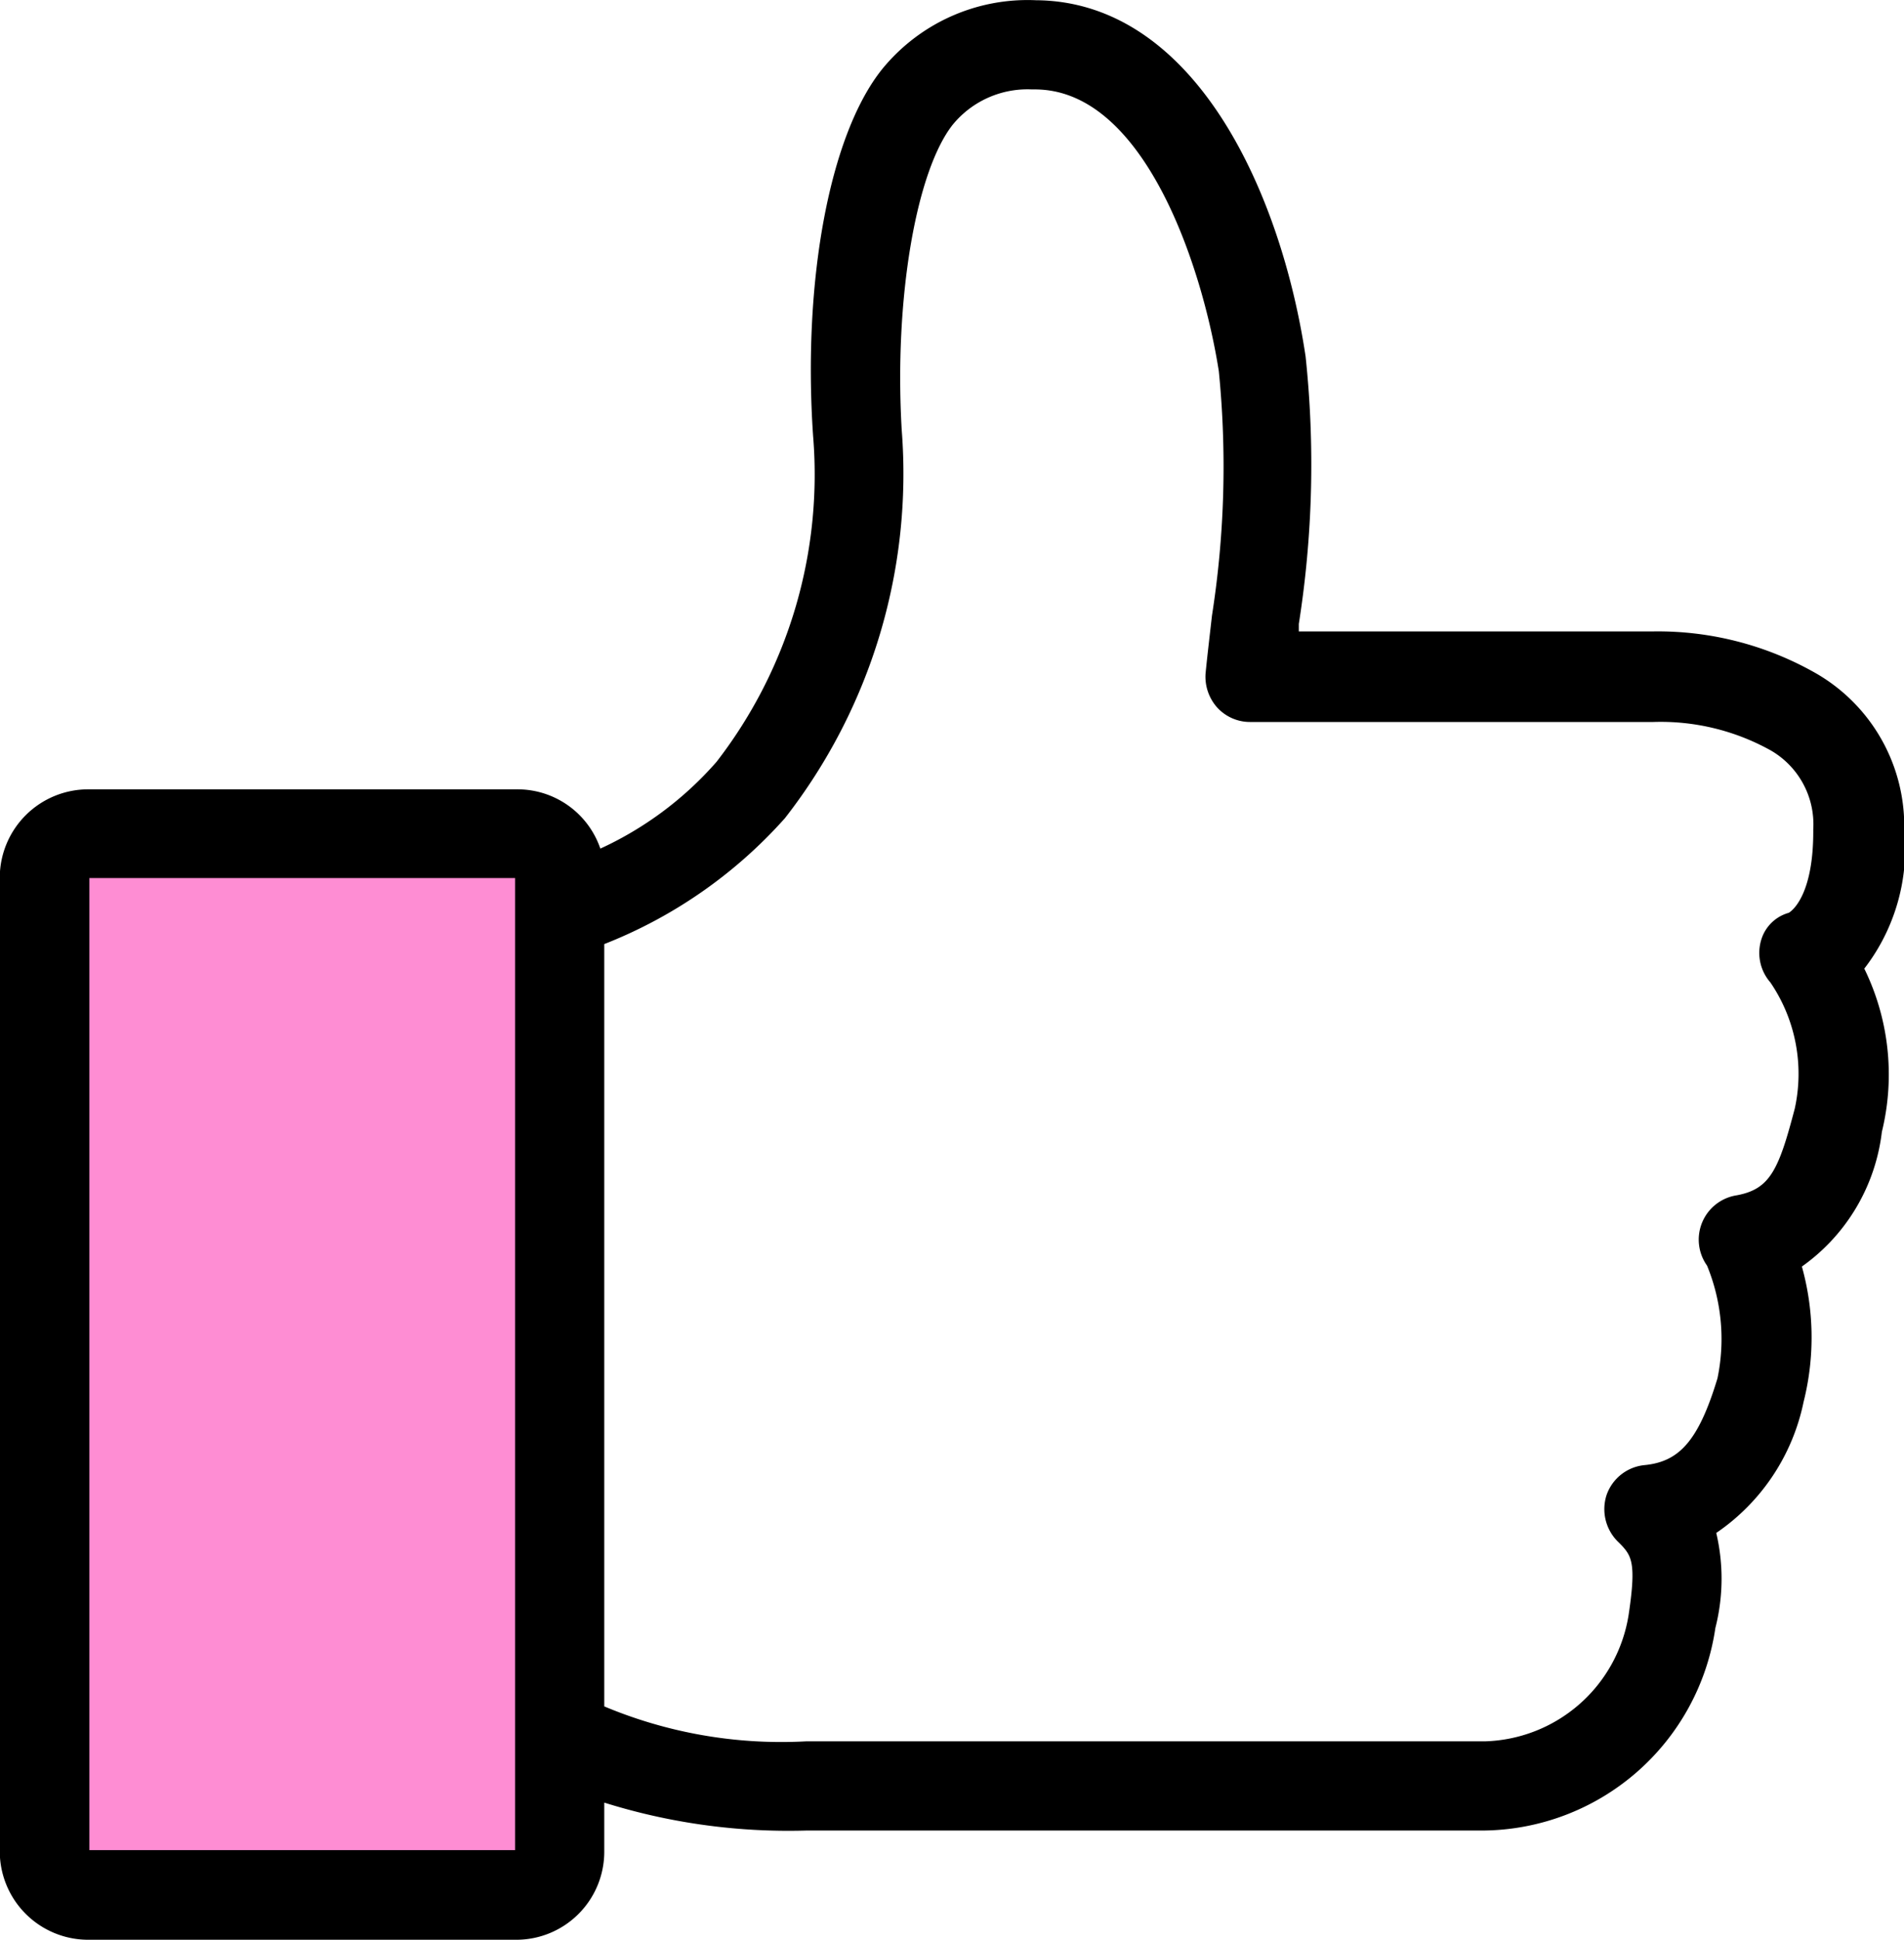
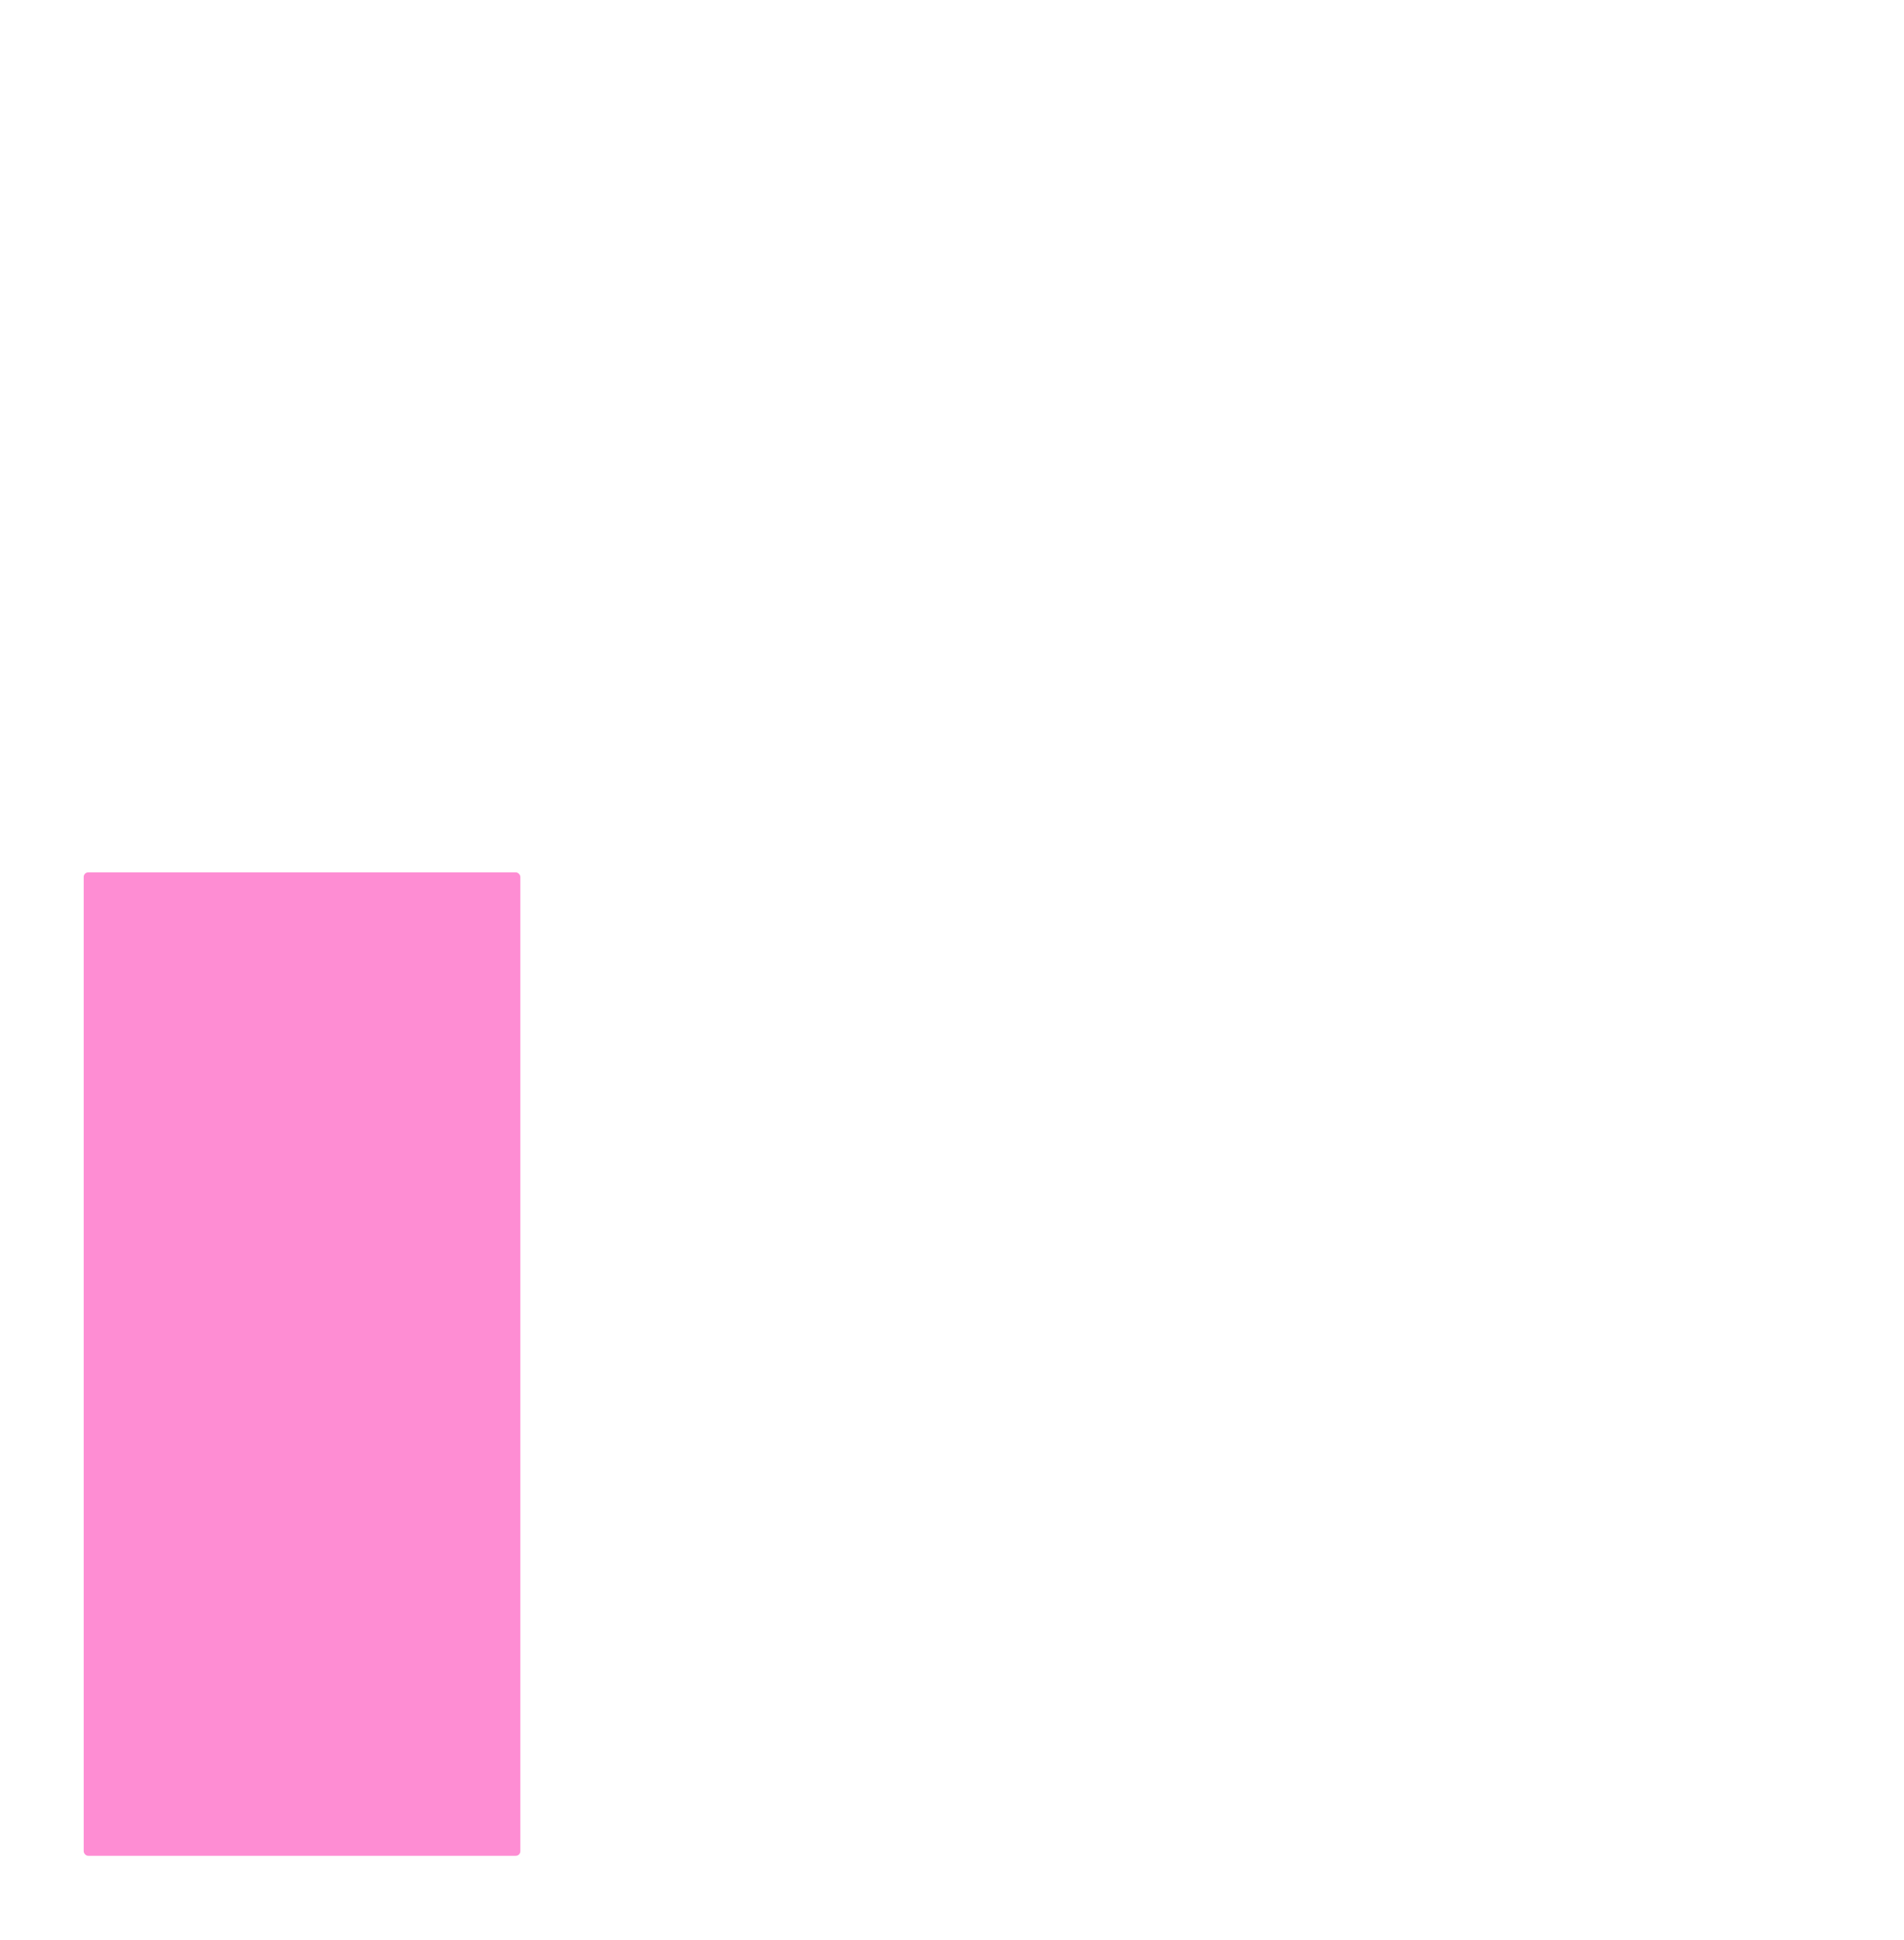
<svg xmlns="http://www.w3.org/2000/svg" width="41.86" height="42.63" viewBox="0 0 41.86 42.63">
  <defs>
    <style>.cls-1{fill:#fc30af;opacity:0.55;}.cls-2{stroke:#000;stroke-miterlimit:10;stroke-width:0.25px;}</style>
  </defs>
  <title>Asset 39</title>
  <g id="Layer_2" data-name="Layer 2">
    <g id="Layer_1-2" data-name="Layer 1">
      <rect class="cls-1" x="1.84" y="19.17" width="9.6" height="21.61" rx="0.1" ry="0.1" />
-       <path class="cls-2" d="M41.74,18.23a3.75,3.75,0,0,0-1.85-3.31A6.89,6.89,0,0,0,36.34,14H28.43l0-.3a22.39,22.39,0,0,0,.15-5.85C28.05,4.31,26.19.15,22.77.13A4,4,0,0,0,19.49,1.6C18.37,3,17.77,6.15,18,9.56a10.44,10.44,0,0,1-2.15,7.26,7.74,7.74,0,0,1-2.73,2,1.8,1.8,0,0,0-1.74-1.35H1.94A1.82,1.82,0,0,0,.12,19.27V40.69A1.82,1.82,0,0,0,1.94,42.5h9.41a1.81,1.81,0,0,0,1.81-1.81V39.44a13.41,13.41,0,0,0,4.56.66H32.59a5.08,5.08,0,0,0,5-4.35,4.26,4.26,0,0,0,0-2.12,4.48,4.48,0,0,0,1.94-2.85,5.67,5.67,0,0,0-.06-3,4.11,4.11,0,0,0,1.78-2.93,5.17,5.17,0,0,0-.41-3.58A4.19,4.19,0,0,0,41.74,18.23ZM11.45,40.69a.1.1,0,0,1-.1.09H1.94a.09.09,0,0,1-.1-.09V19.27a.1.1,0,0,1,.1-.1h9.41a.11.11,0,0,1,.1.1Zm28-20.53a.75.75,0,0,0-.6.5.86.86,0,0,0,.17.85,3.69,3.69,0,0,1,.56,2.88c-.35,1.33-.55,1.85-1.38,2a.86.86,0,0,0-.56,1.36,4.37,4.37,0,0,1,.24,2.57c-.42,1.39-.87,1.92-1.72,2a.86.86,0,0,0-.72.57.88.88,0,0,0,.21.89c.35.34.46.52.28,1.72a3.42,3.42,0,0,1-3.29,2.89H17.72a10.19,10.19,0,0,1-4.56-.81V20.66a10.29,10.29,0,0,0,4-2.76,12.18,12.18,0,0,0,2.54-8.44c-.17-2.88.31-5.74,1.15-6.8a2.25,2.25,0,0,1,1.84-.82h.06c2.52,0,3.81,4,4.17,6.3a21.29,21.29,0,0,1-.15,5.4c-.05.44-.1.86-.14,1.26a.89.89,0,0,0,.22.66.85.85,0,0,0,.64.28h8.86a5.1,5.1,0,0,1,2.64.64,2,2,0,0,1,1,1.85C40,19.7,39.51,20.09,39.4,20.16Z" />
    </g>
  </g>
</svg>